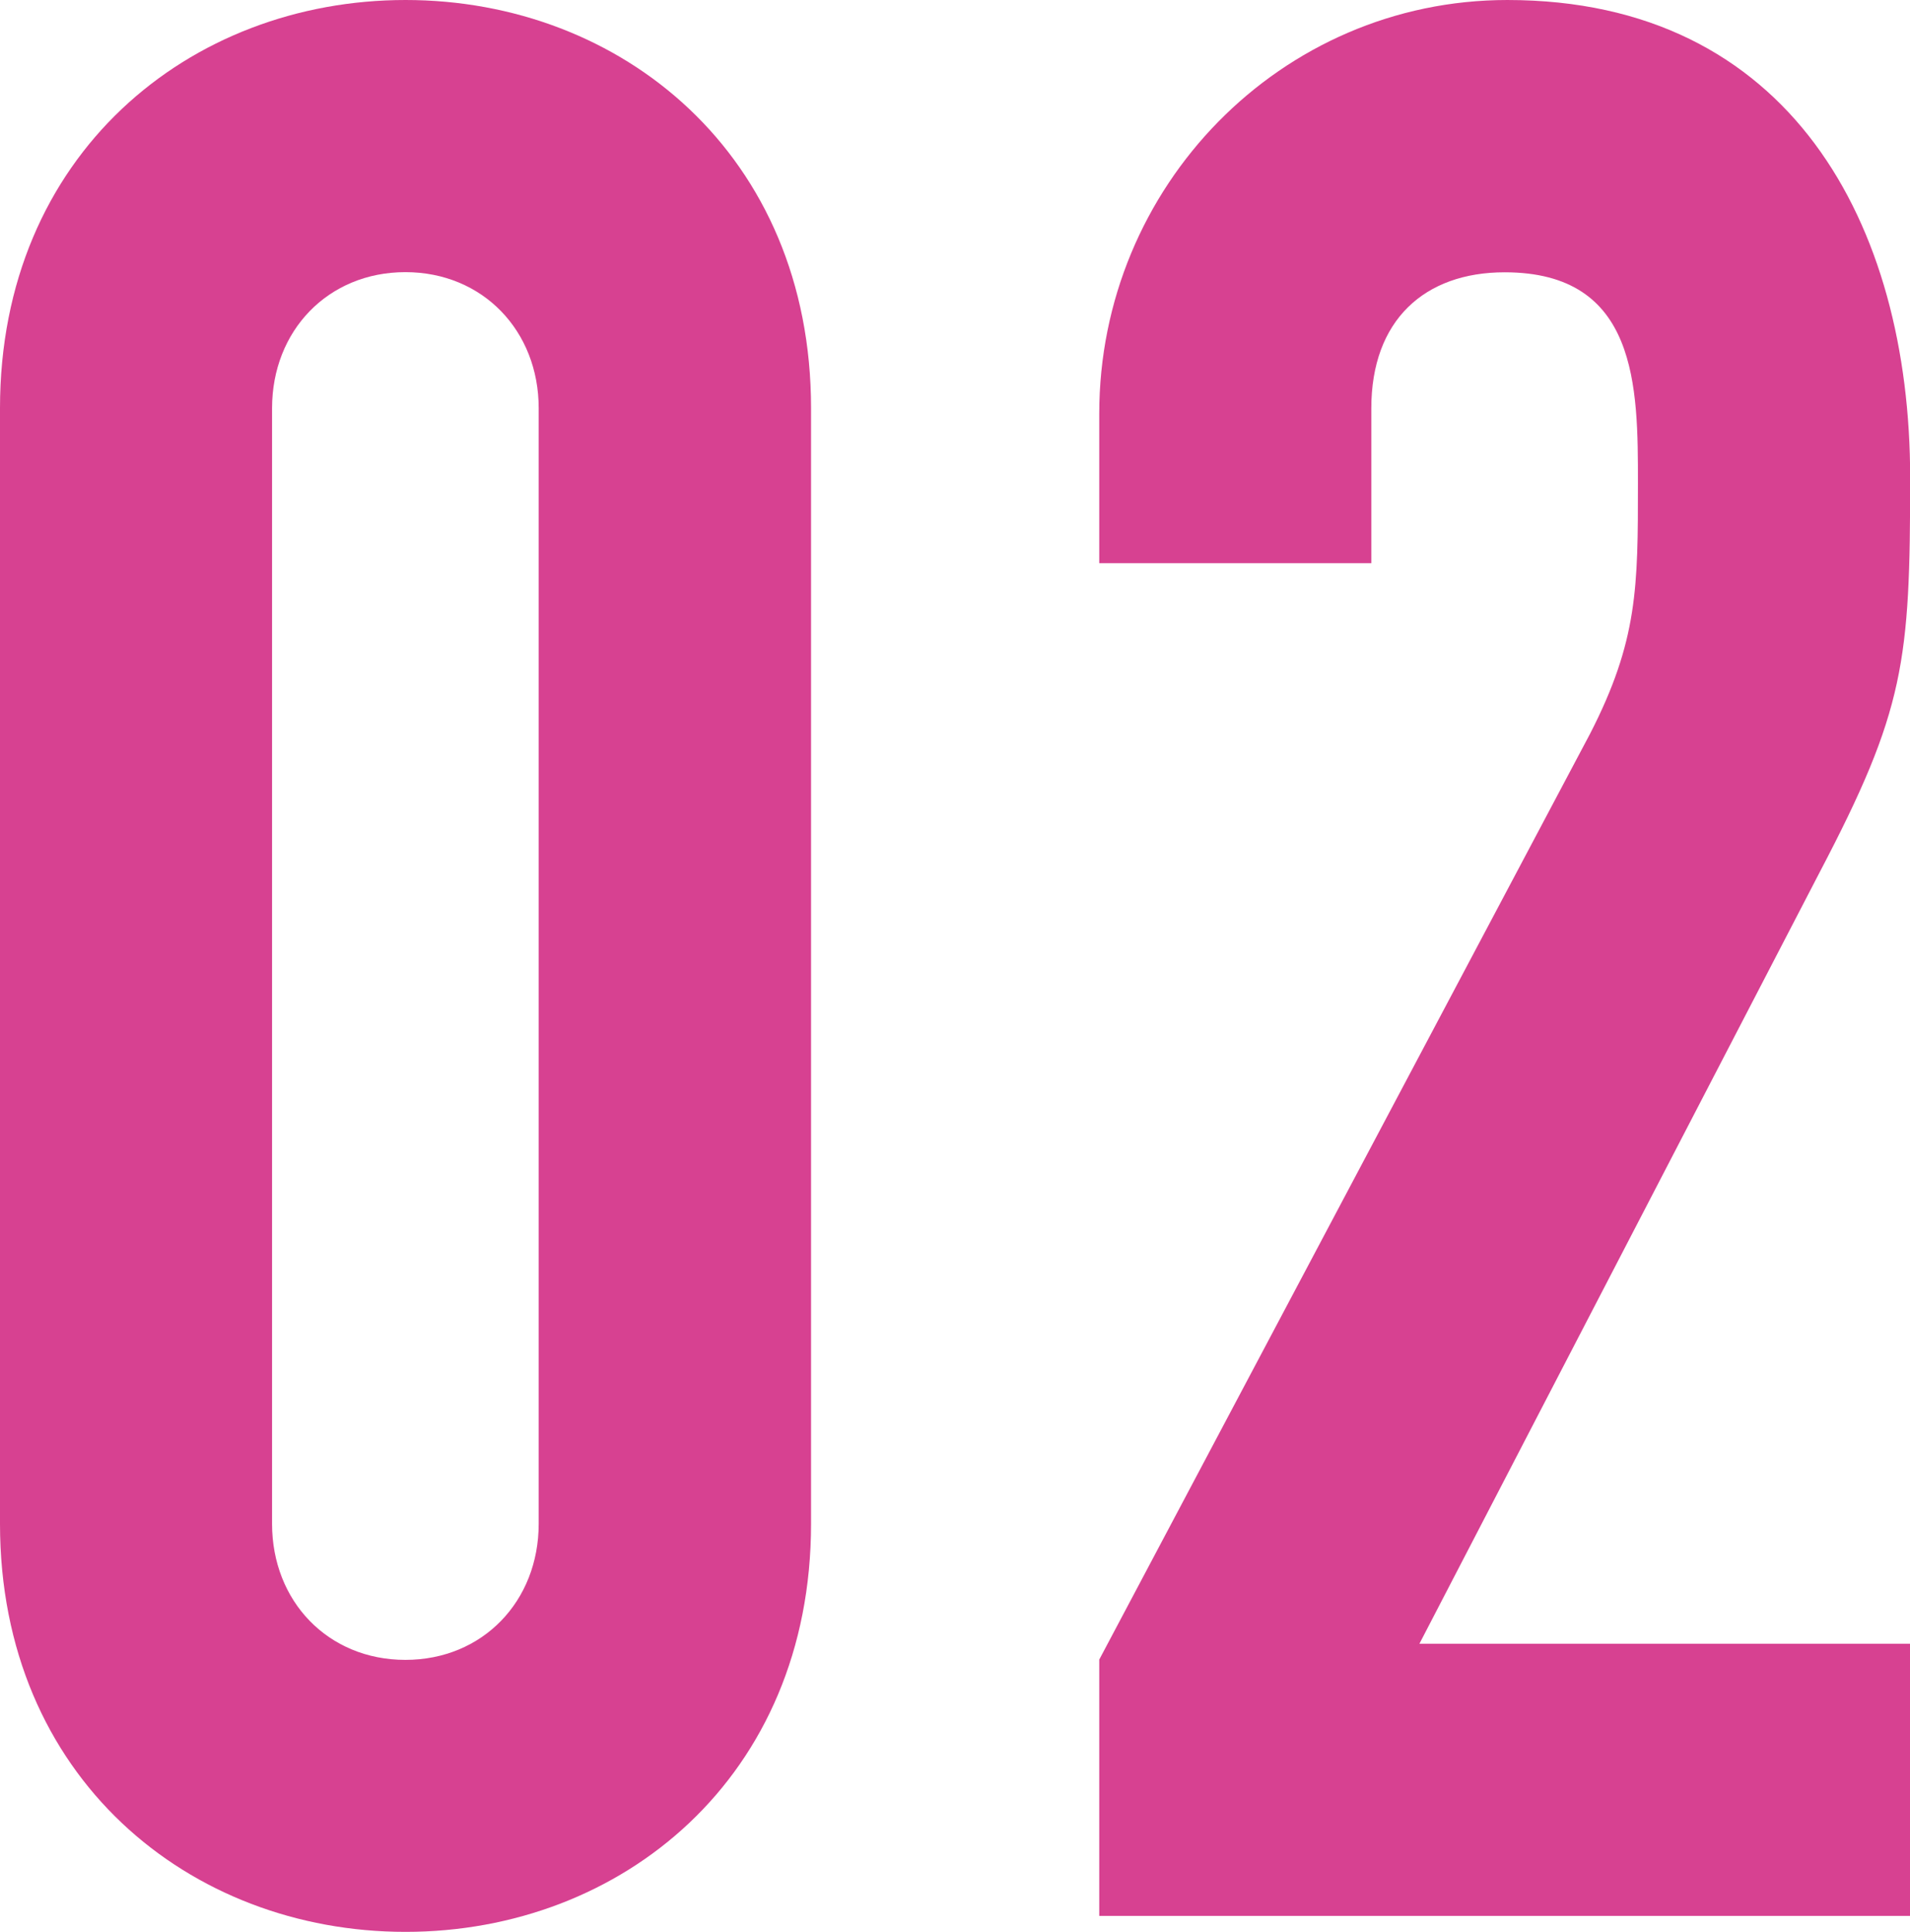
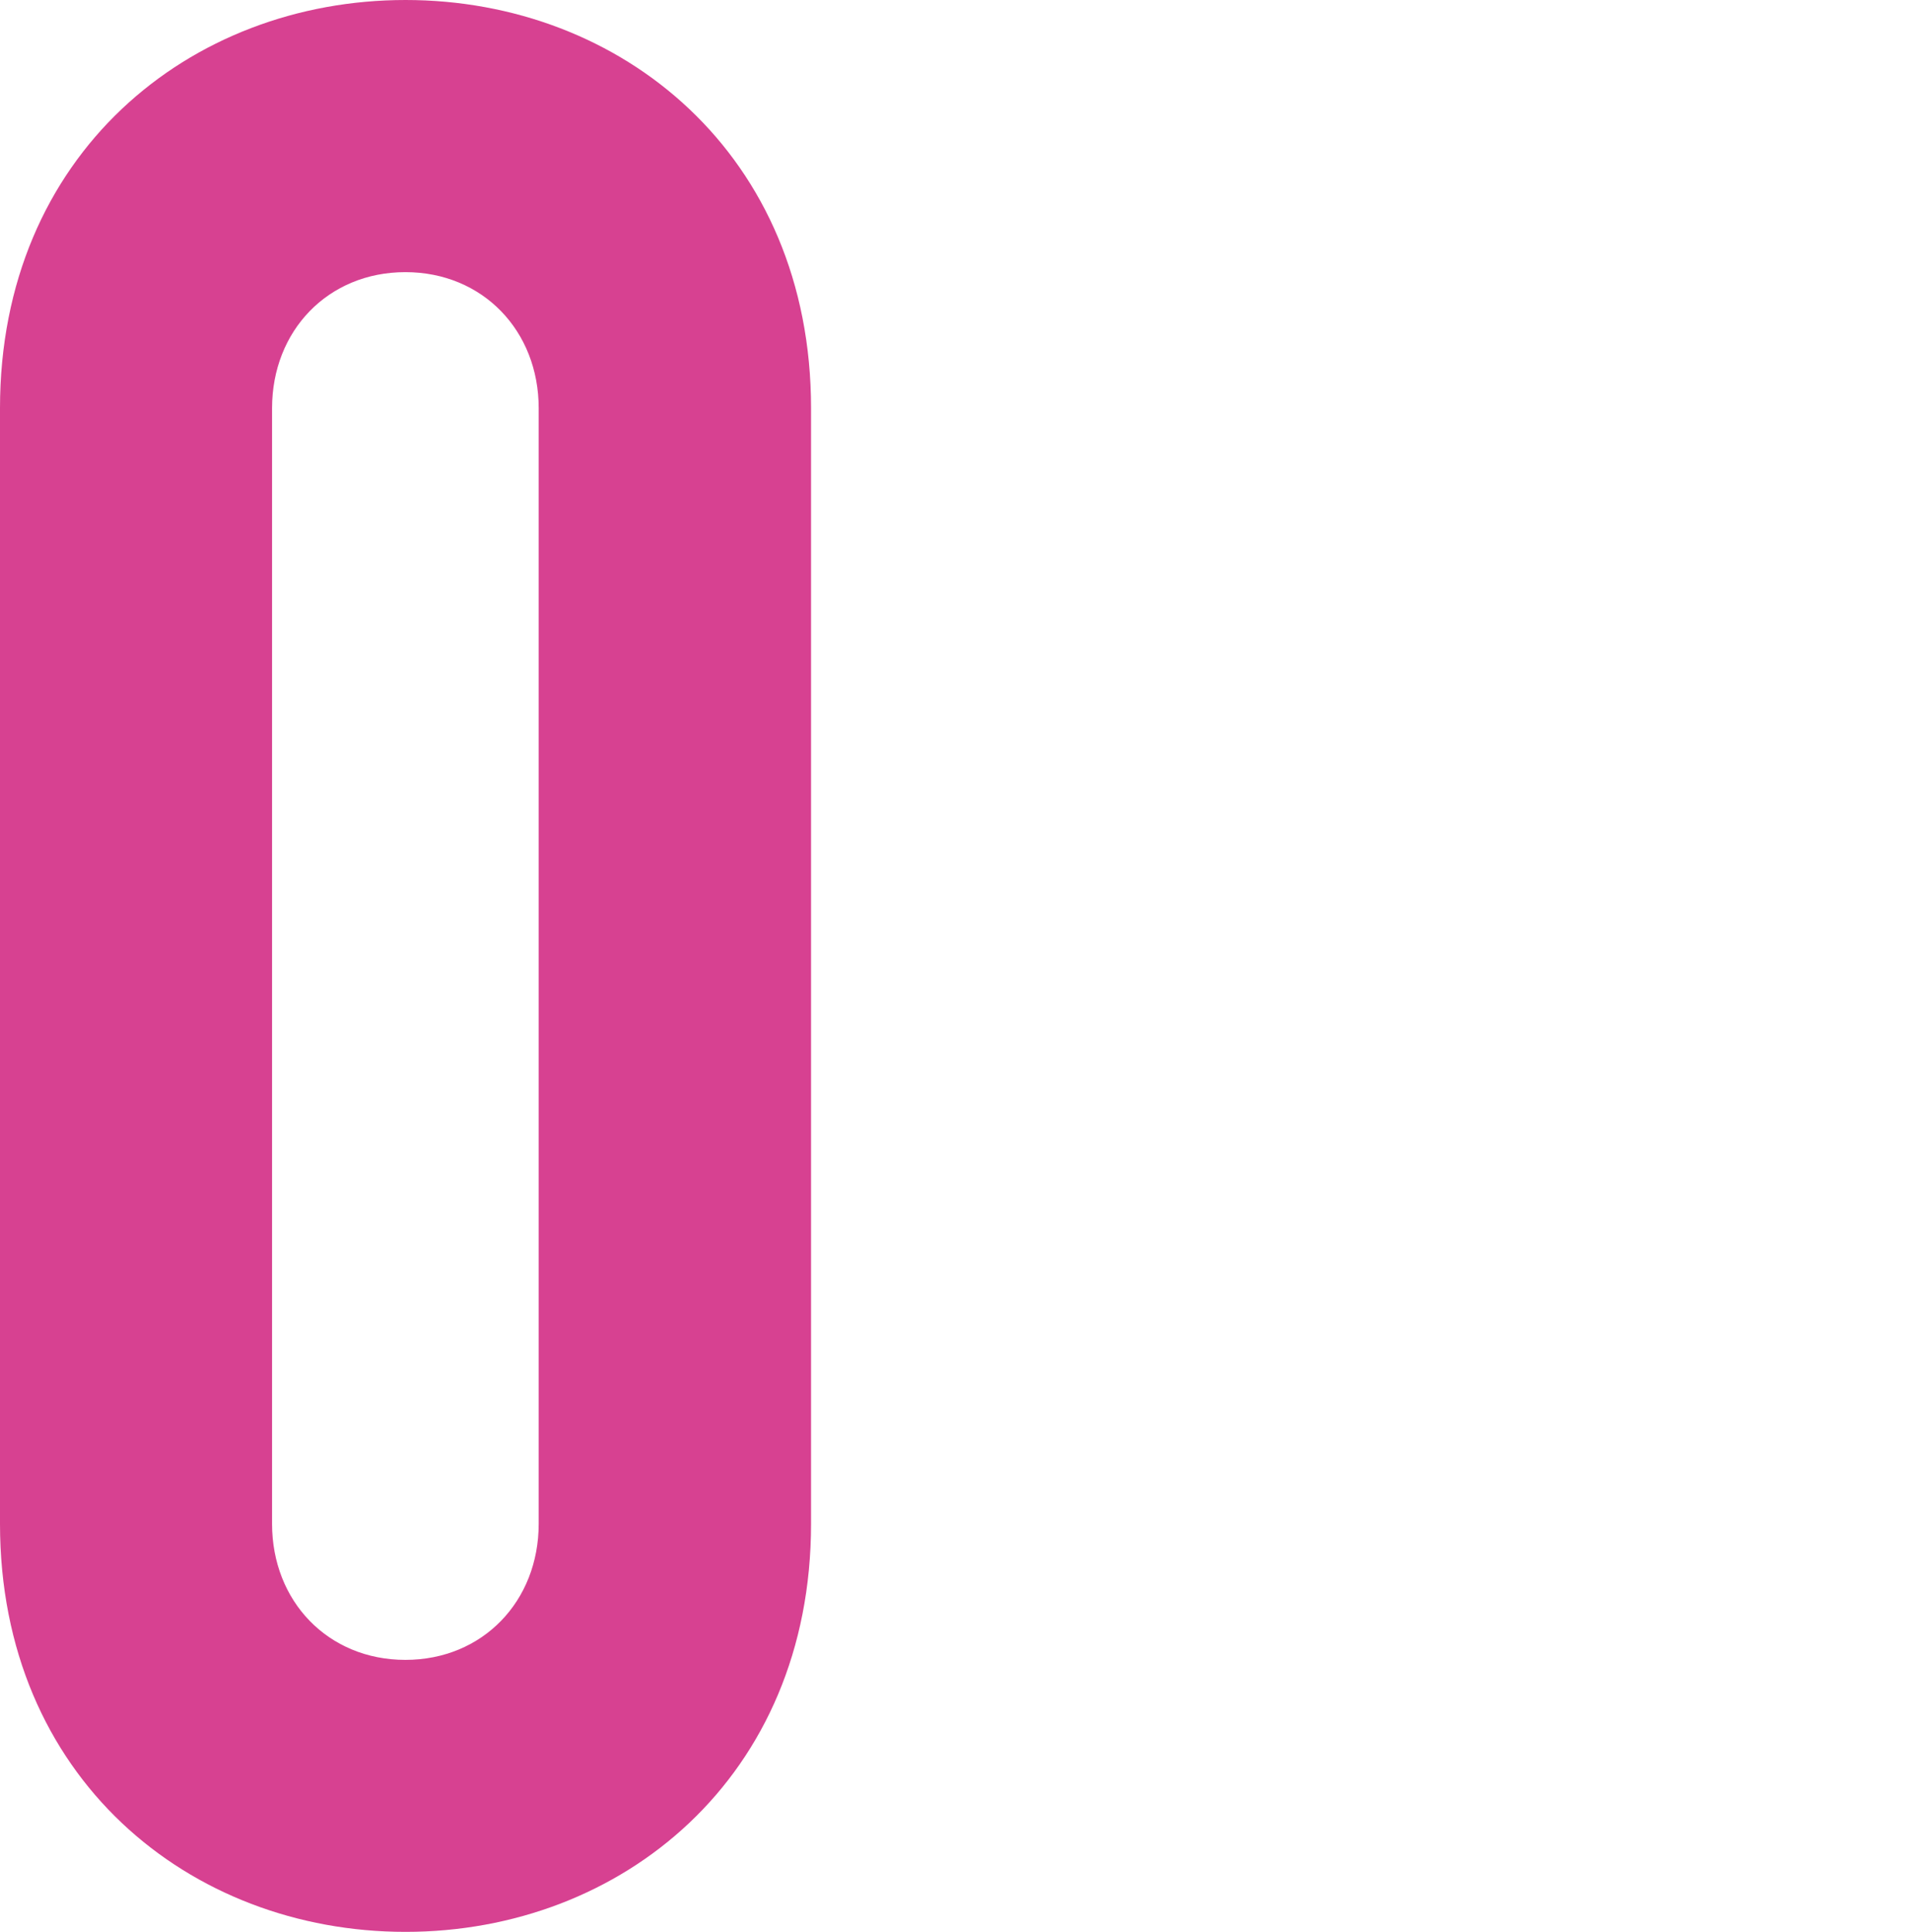
<svg xmlns="http://www.w3.org/2000/svg" id="_レイヤー_2" viewBox="0 0 126.65 128.07">
  <defs>
    <style>.cls-1{fill:#d74191;}</style>
  </defs>
  <g id="_画像">
-     <path class="cls-1" d="M0,27.06C0,10.26,12.56,0,26.89,0s26.89,10.26,26.89,27.06v73.94c0,16.81-12.56,27.06-26.89,27.06S0,117.81,0,101.01V27.06ZM18.04,101.01c0,5.13,3.71,9.02,8.84,9.02s8.84-3.89,8.84-9.02V27.06c0-5.13-3.71-9.02-8.84-9.02s-8.84,3.89-8.84,9.02v73.94Z" />
-     <path class="cls-1" d="M72.88,110.03l32.55-61.38c3.18-6.19,3.18-9.73,3.18-16.63,0-6.37,0-13.97-8.84-13.97-5.31,0-8.84,3.18-8.84,9.02v10.26h-18.04v-9.91c0-15.04,12.03-27.42,27.06-27.42,18.75,0,26.71,14.86,26.71,31.66,0,12.21-.35,15.39-6.01,26.18l-26.53,51.12h32.55v18.04h-53.78v-16.98Z" />
+     <path class="cls-1" d="M0,27.06C0,10.26,12.56,0,26.89,0s26.89,10.26,26.89,27.06v73.94c0,16.81-12.56,27.06-26.89,27.06S0,117.81,0,101.01V27.06ZM18.04,101.01c0,5.13,3.71,9.02,8.84,9.02s8.84-3.89,8.84-9.02V27.06c0-5.13-3.71-9.02-8.84-9.02s-8.84,3.89-8.84,9.02v73.94" />
  </g>
</svg>